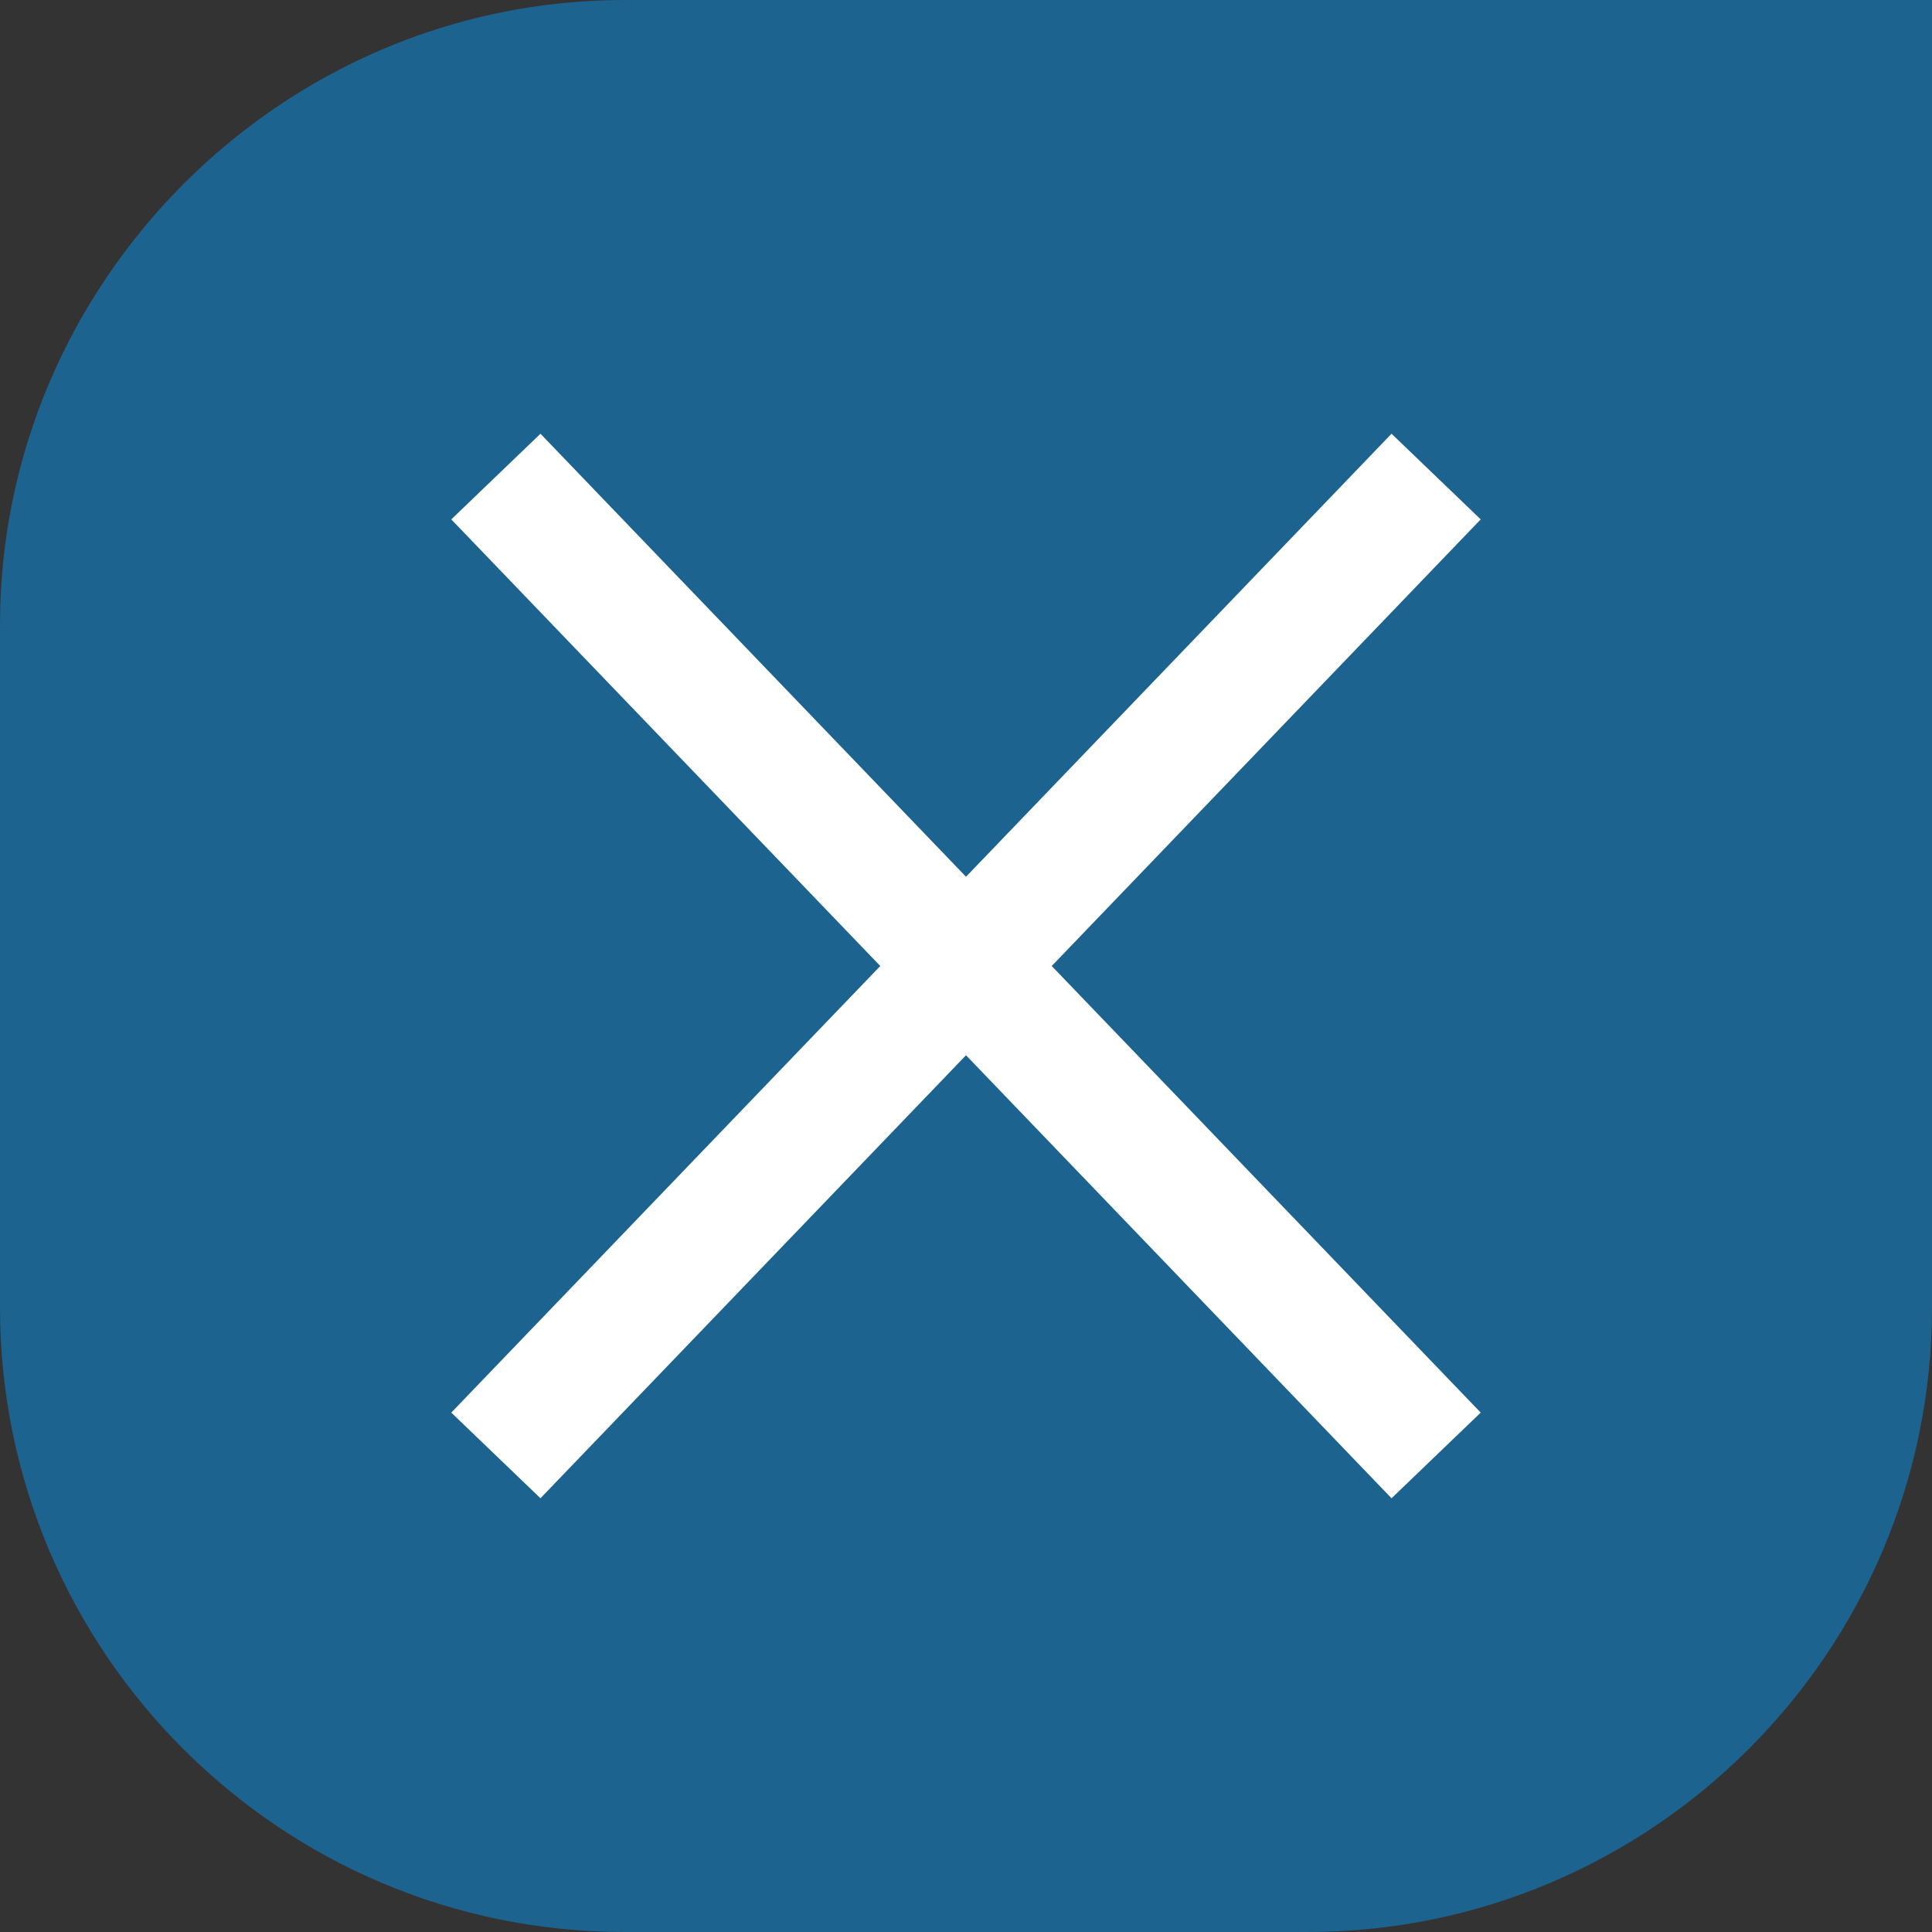
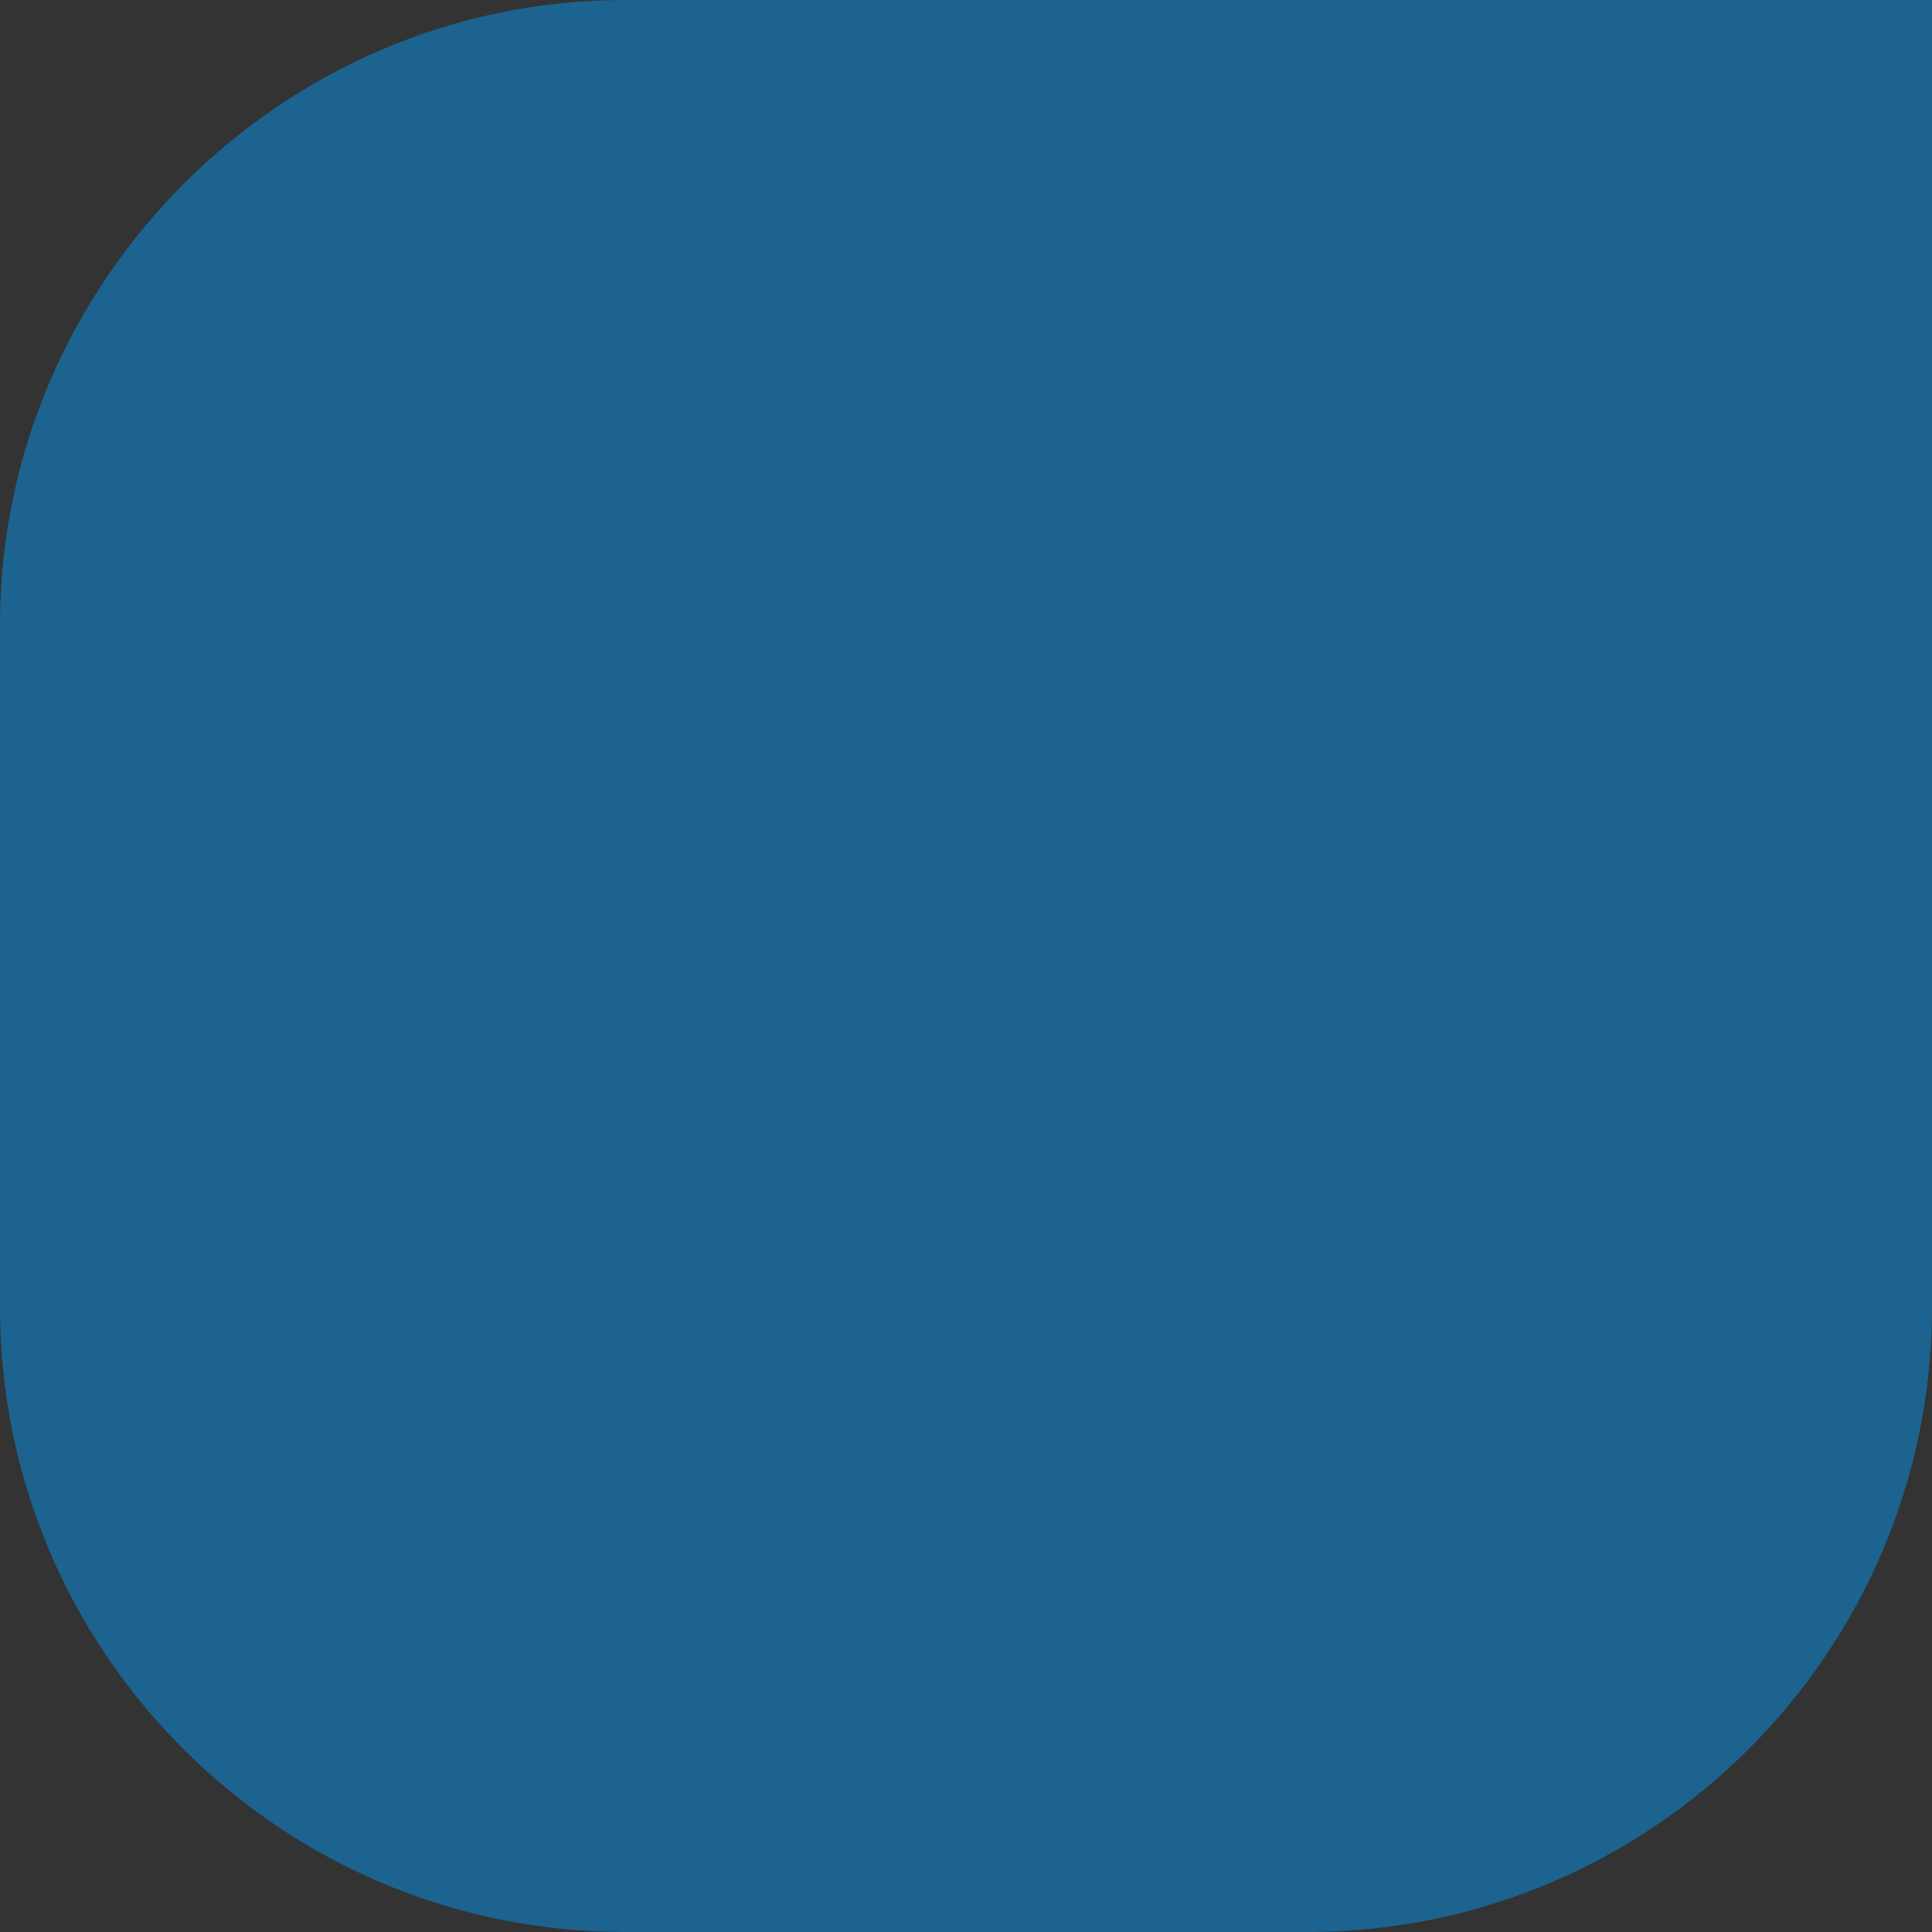
<svg xmlns="http://www.w3.org/2000/svg" version="1.1" id="Слой_1" x="0px" y="0px" viewBox="0 0 60 60" style="enable-background:new 0 0 60 60;" xml:space="preserve">
  <rect x="0" y="0" width="60" height="60" fill="#333333" stroke="none" />
  <style type="text/css">
	.st0{fill-rule:evenodd;clip-rule:evenodd;fill:#1c638f;}
	.st1{fill:none;stroke:#FFFFFF;stroke-width:3.84;stroke-miterlimit:10;}
</style>
  <g id="Слой_x0020_1">
    <g id="_1874705397712">
      <path class="st0" d="M19.4,0H60v40.6C60,51.3,51.3,60,40.6,60H19.4C8.7,60,0,51.3,0,40.6V19.4C0,8.8,8.7,0,19.4,0z" />
-       <line class="st1" x1="44.6" y1="45.2" x2="15.4" y2="14.8" />
-       <line class="st1" x1="15.4" y1="45.2" x2="44.6" y2="14.8" />
    </g>
  </g>
</svg>